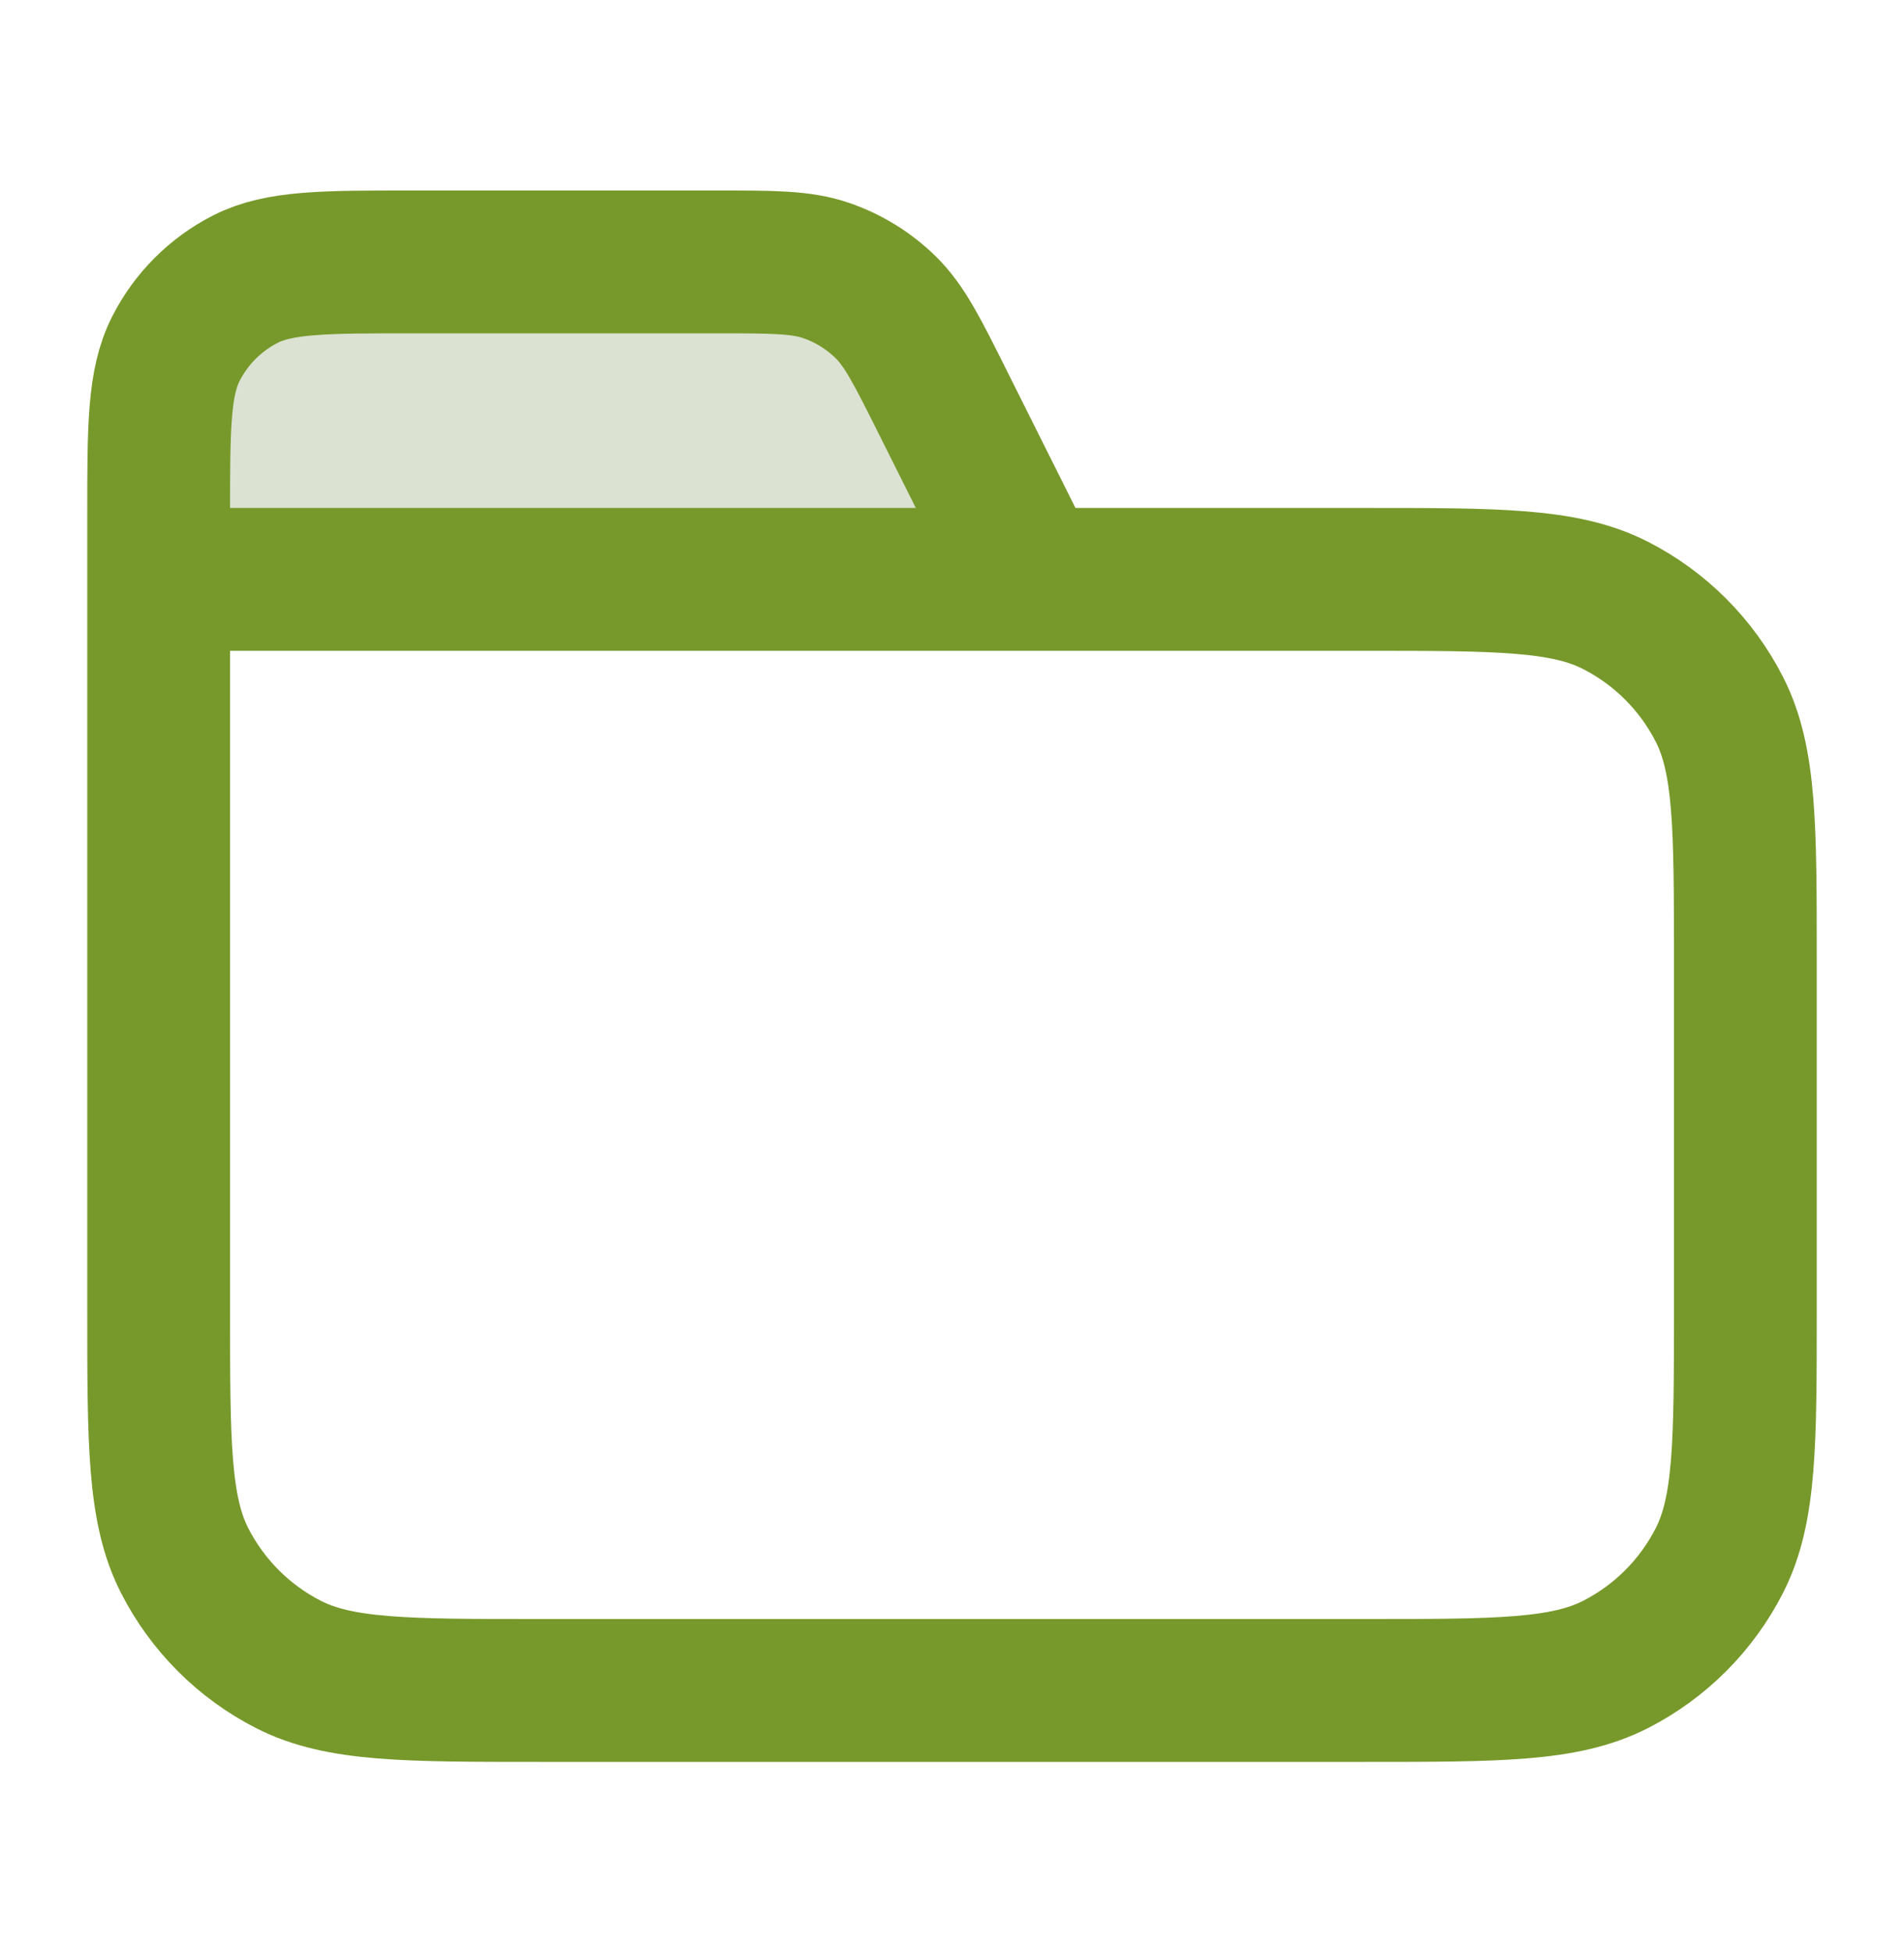
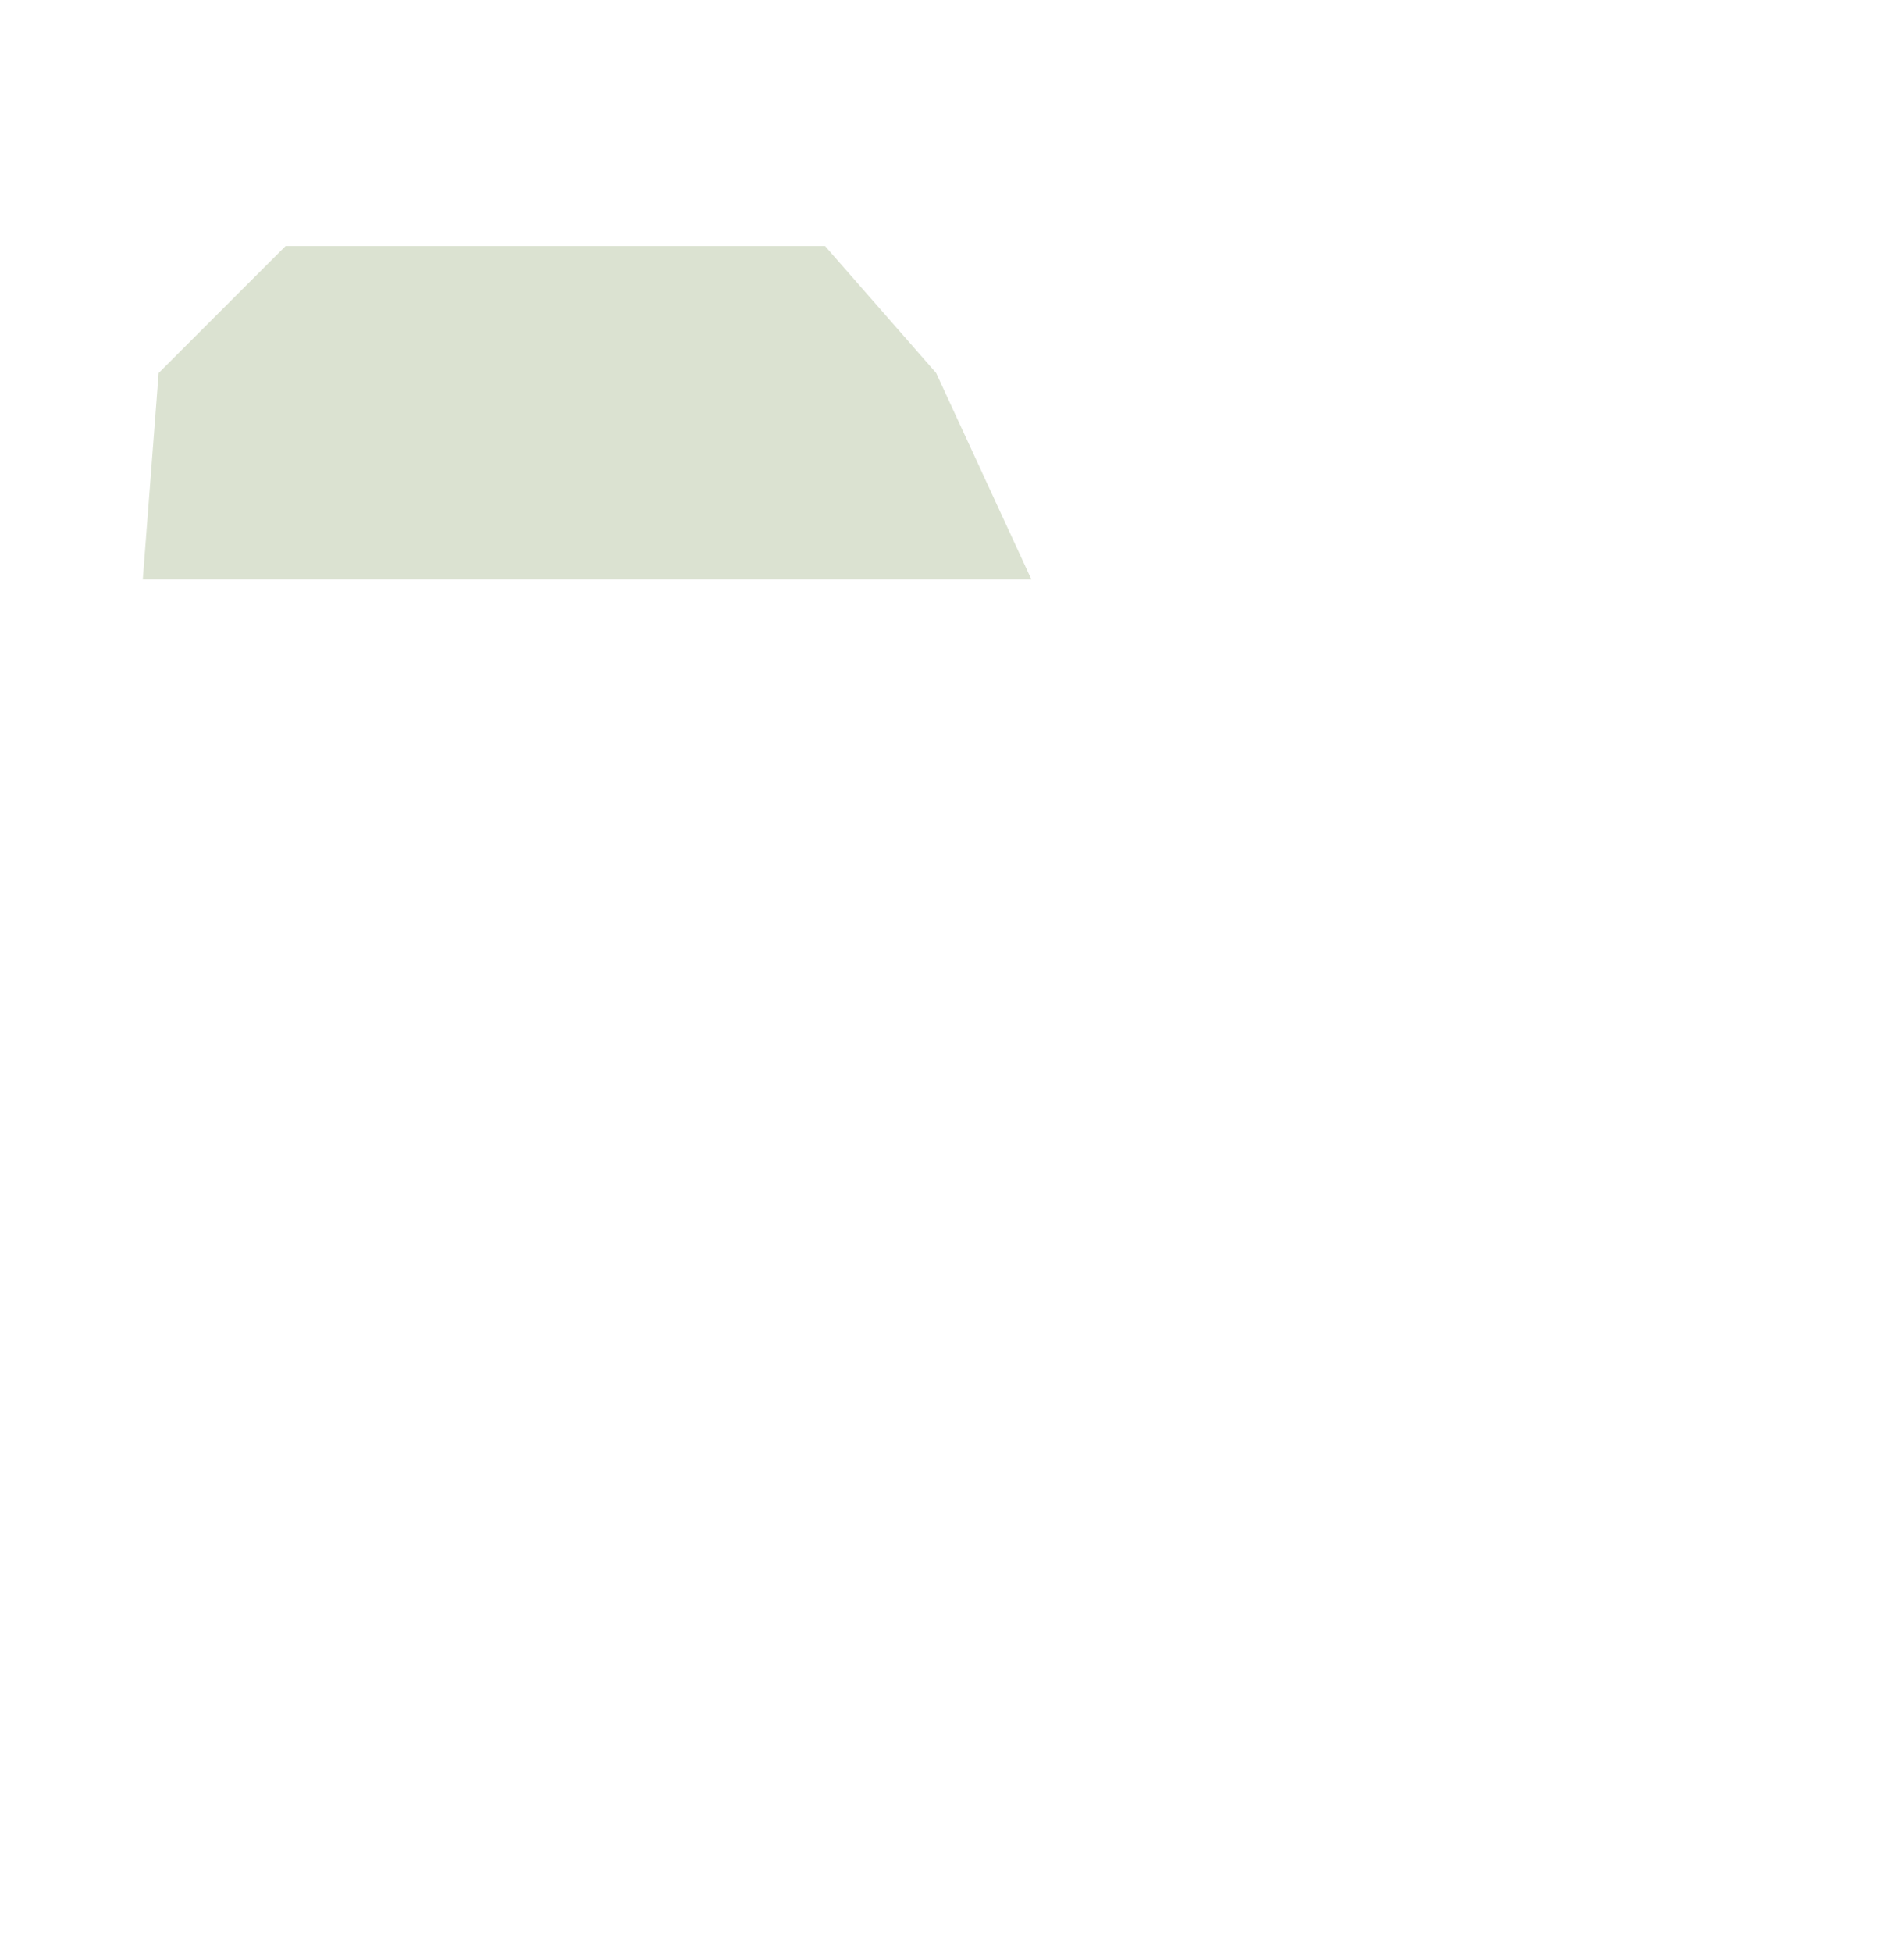
<svg xmlns="http://www.w3.org/2000/svg" width="40" height="41" viewBox="0 0 40 41" fill="none">
  <path d="M6 5.167L3.333 7.833L3 12.166H21.667L19.667 7.833L17.333 5.167H6Z" fill="#DBE2D1" />
-   <path d="M21.667 12.167L19.807 8.448C19.272 7.378 19.005 6.843 18.606 6.452C18.253 6.106 17.827 5.843 17.36 5.682C16.832 5.5 16.234 5.5 15.037 5.5H8.667C6.8 5.5 5.866 5.5 5.153 5.863C4.526 6.183 4.016 6.693 3.697 7.32C3.333 8.033 3.333 8.966 3.333 10.833V12.167M3.333 12.167H28.667C31.467 12.167 32.867 12.167 33.937 12.712C34.877 13.191 35.642 13.956 36.122 14.897C36.667 15.966 36.667 17.366 36.667 20.167V27.5C36.667 30.3 36.667 31.7 36.122 32.77C35.642 33.711 34.877 34.476 33.937 34.955C32.867 35.5 31.467 35.5 28.667 35.5H11.333C8.533 35.5 7.133 35.5 6.063 34.955C5.123 34.476 4.358 33.711 3.878 32.77C3.333 31.7 3.333 30.3 3.333 27.5V12.167Z" stroke="#77992B" stroke-width="3" stroke-linecap="round" stroke-linejoin="round" />
</svg>